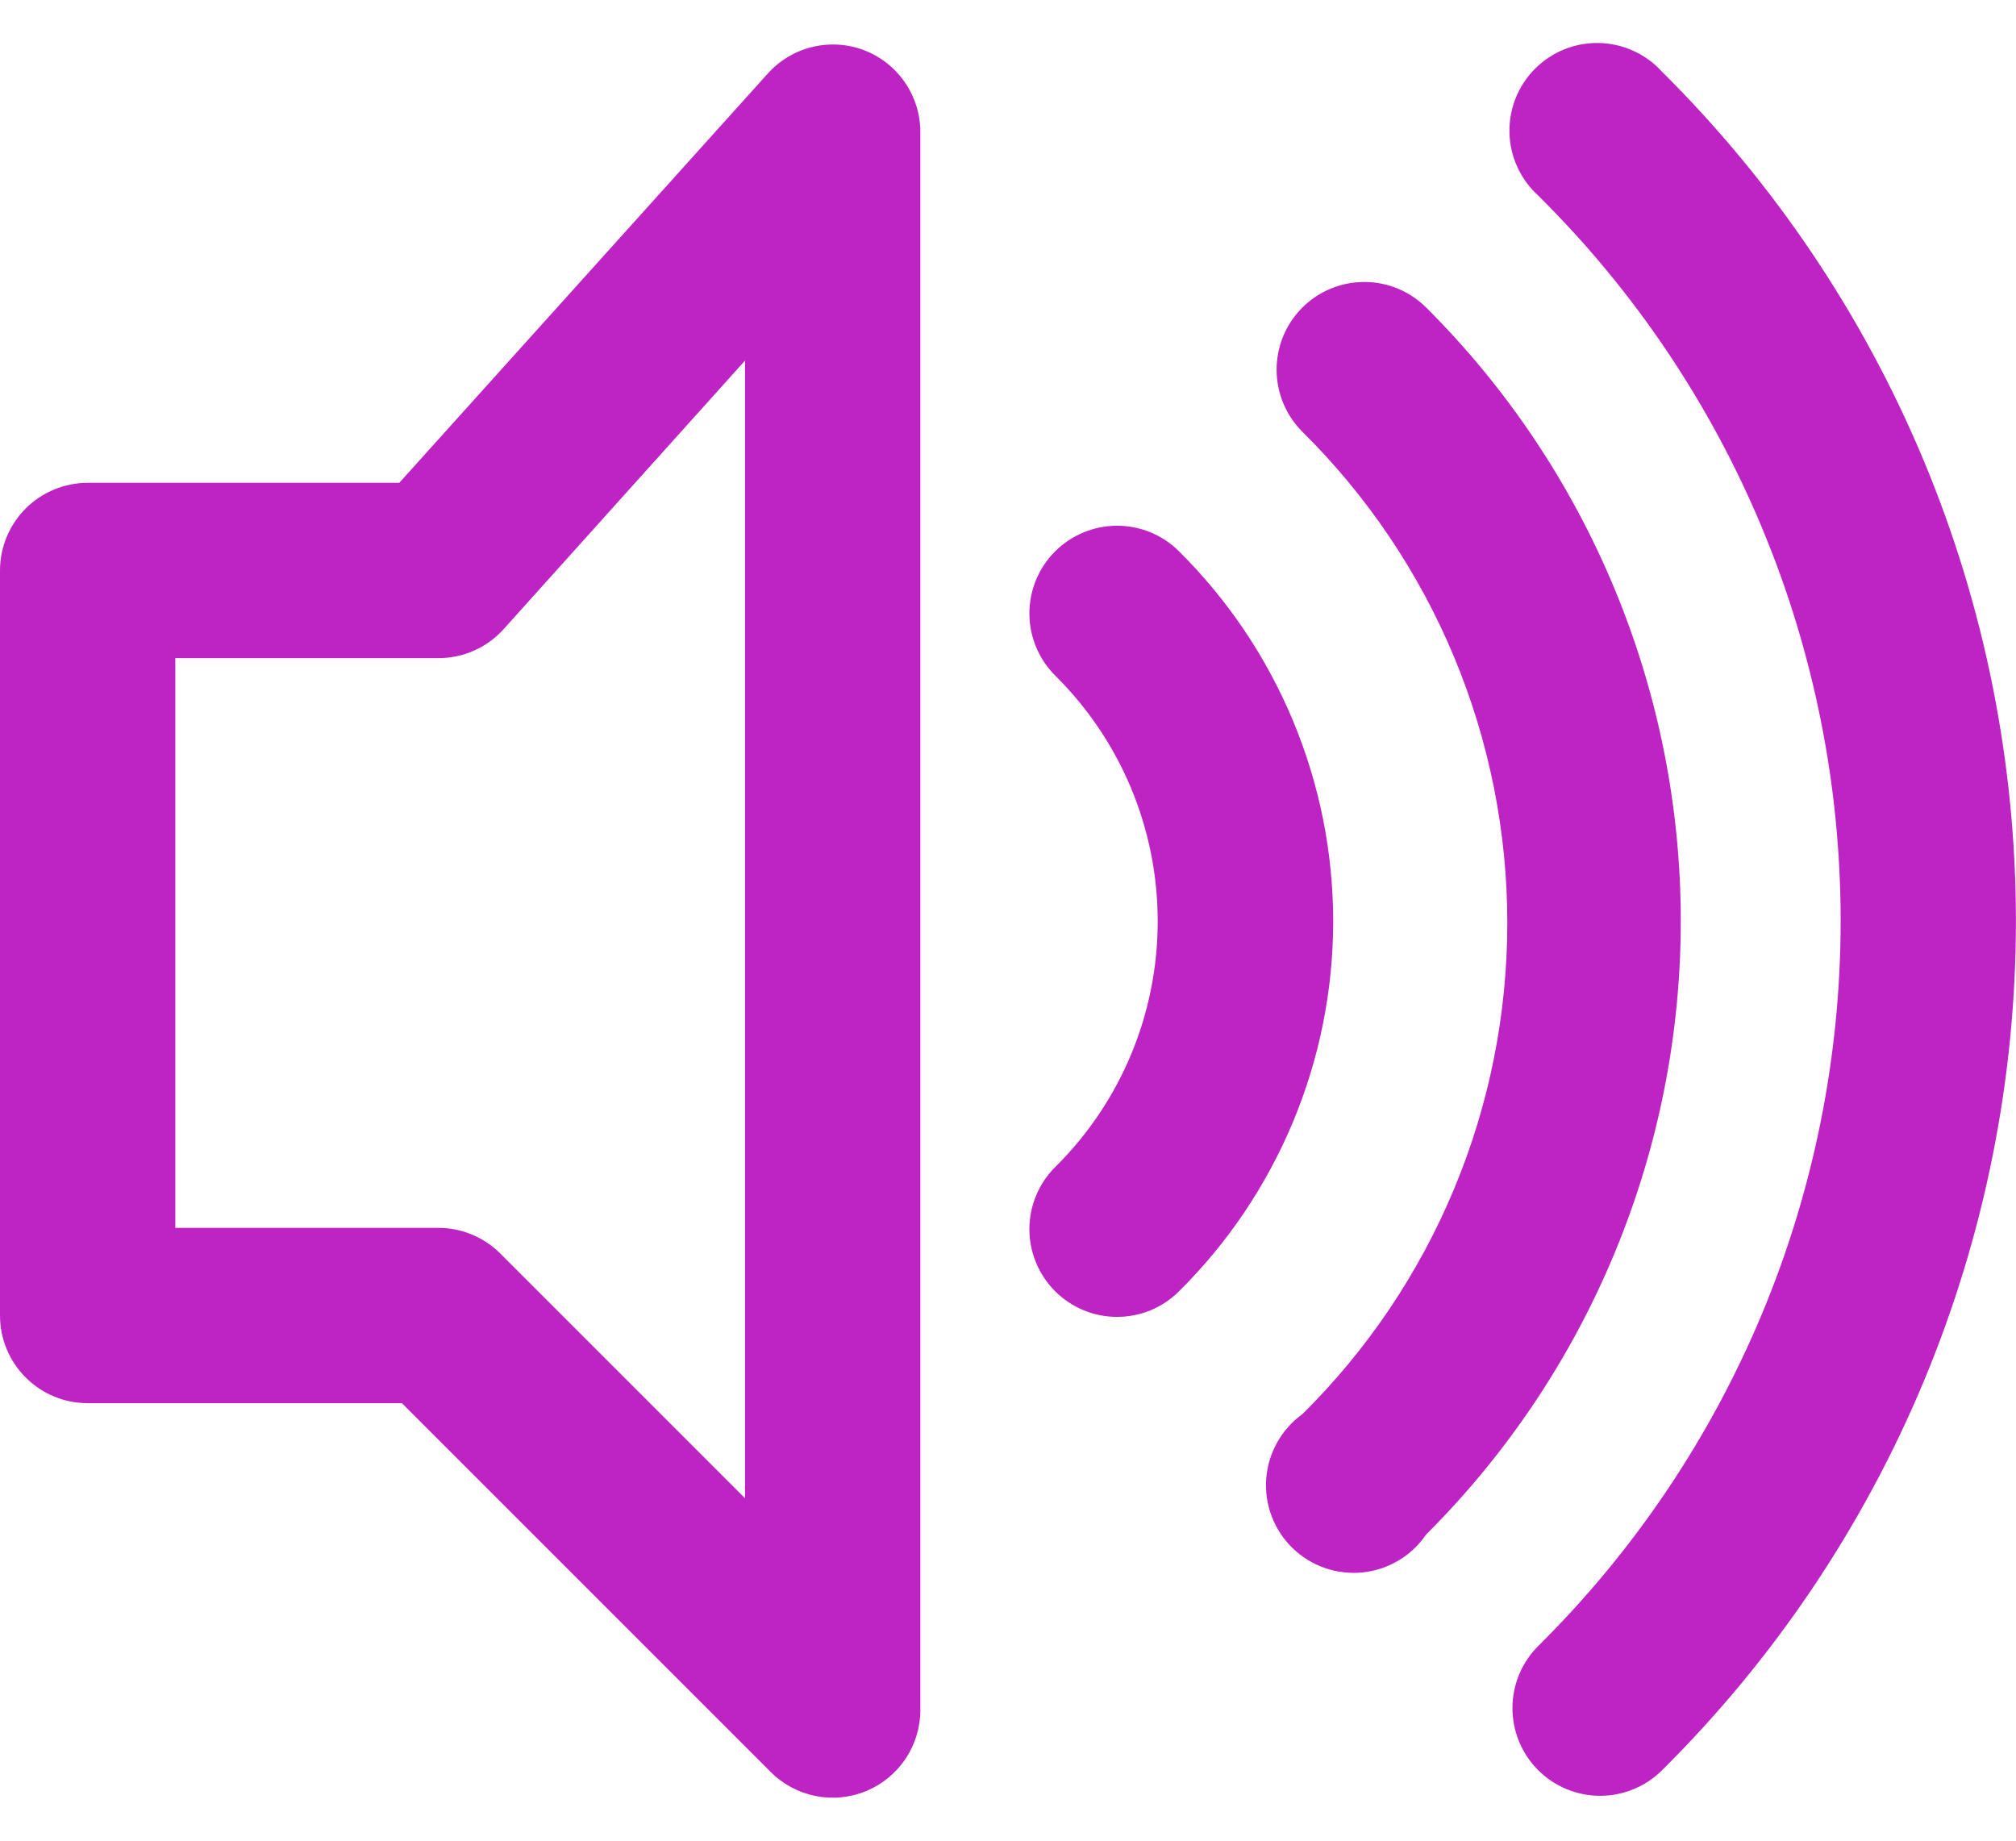
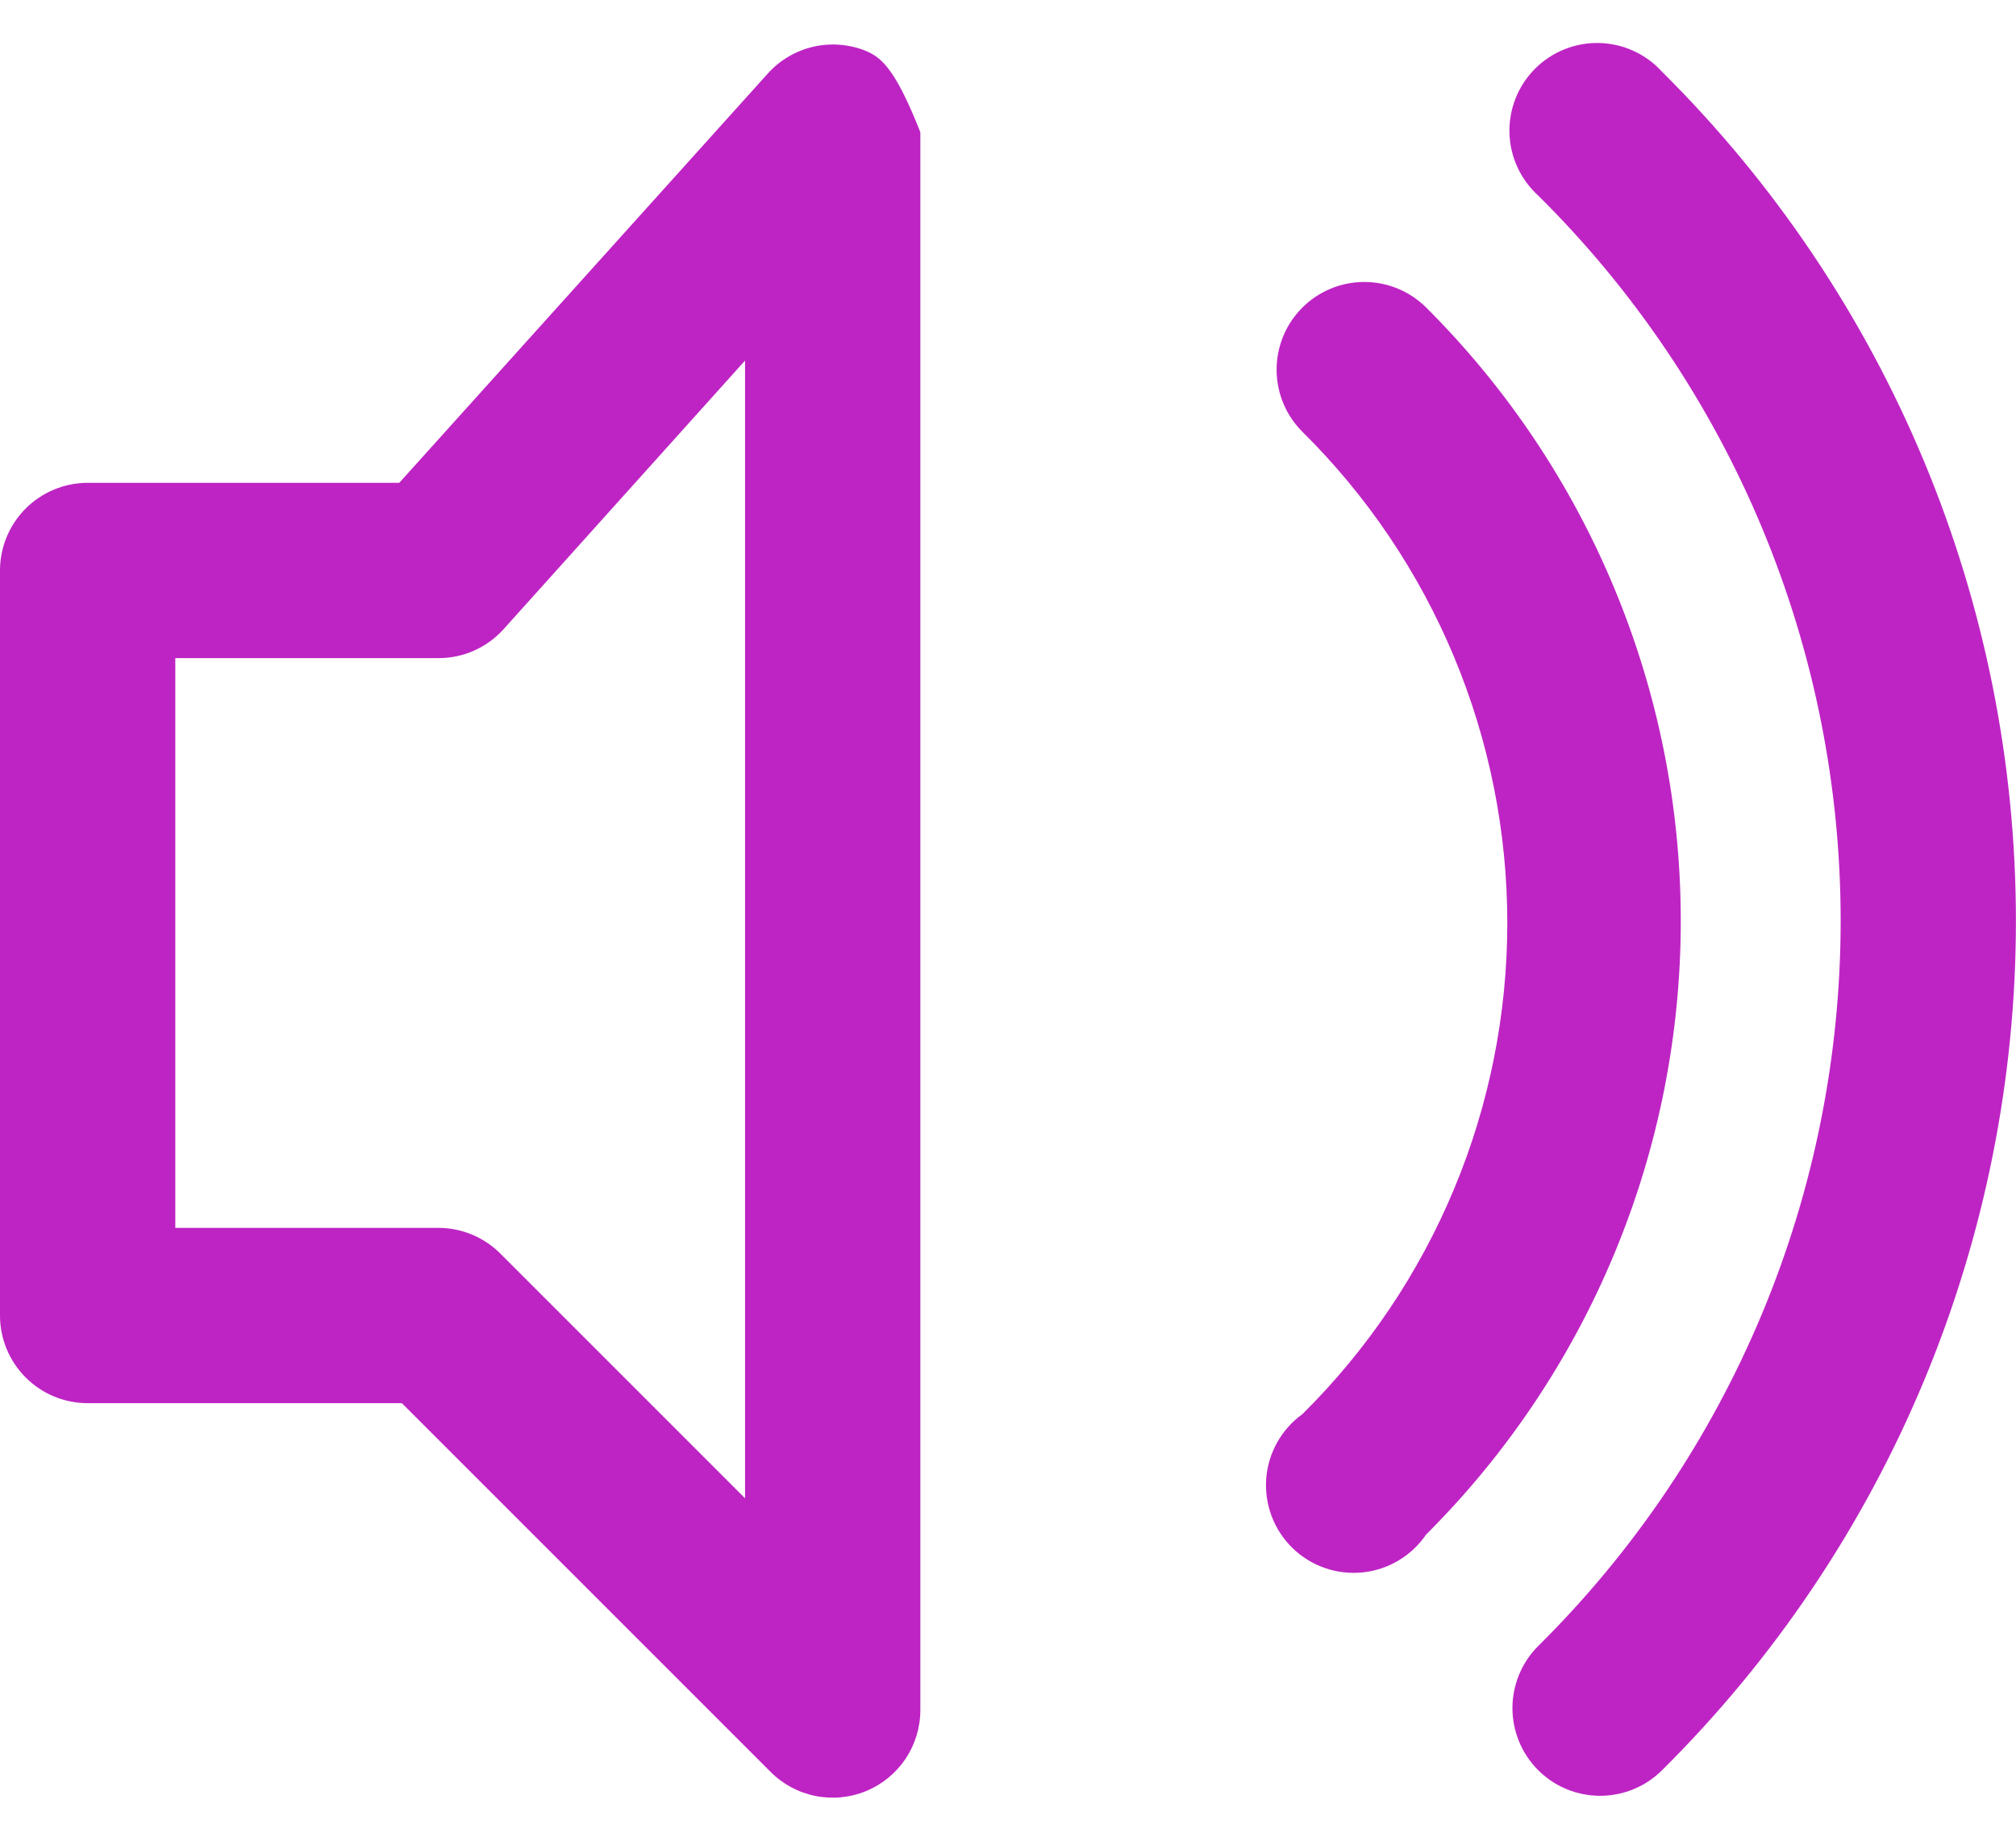
<svg xmlns="http://www.w3.org/2000/svg" width="46" height="42" viewBox="0 0 46 42" fill="none">
-   <path d="M19.72 1.147C19.343 1.003 18.93 0.977 18.538 1.071C18.145 1.166 17.79 1.377 17.52 1.677L9.11 11.017H2C1.47 11.017 0.961 11.228 0.586 11.603C0.211 11.978 0 12.487 0 13.017V30.017C0 30.548 0.211 31.056 0.586 31.431C0.961 31.807 1.47 32.017 2 32.017H9.17L17.58 40.427C17.859 40.709 18.216 40.901 18.604 40.979C18.993 41.058 19.396 41.019 19.762 40.868C20.129 40.717 20.442 40.46 20.663 40.131C20.883 39.801 21 39.414 21 39.017V3.017C21.001 2.613 20.879 2.217 20.65 1.884C20.422 1.55 20.098 1.293 19.72 1.147ZM17 34.187L11.41 28.597C11.035 28.225 10.528 28.017 10 28.017H4V15.017H10C10.281 15.018 10.559 14.96 10.815 14.846C11.072 14.732 11.302 14.566 11.49 14.357L17 8.227V34.227V34.187Z" fill="#BE24C4" />
+   <path d="M19.72 1.147C19.343 1.003 18.93 0.977 18.538 1.071C18.145 1.166 17.79 1.377 17.52 1.677L9.11 11.017H2C1.47 11.017 0.961 11.228 0.586 11.603C0.211 11.978 0 12.487 0 13.017V30.017C0 30.548 0.211 31.056 0.586 31.431C0.961 31.807 1.47 32.017 2 32.017H9.17L17.58 40.427C17.859 40.709 18.216 40.901 18.604 40.979C18.993 41.058 19.396 41.019 19.762 40.868C20.129 40.717 20.442 40.46 20.663 40.131C20.883 39.801 21 39.414 21 39.017V3.017C20.422 1.55 20.098 1.293 19.72 1.147ZM17 34.187L11.41 28.597C11.035 28.225 10.528 28.017 10 28.017H4V15.017H10C10.281 15.018 10.559 14.96 10.815 14.846C11.072 14.732 11.302 14.566 11.49 14.357L17 8.227V34.227V34.187Z" fill="#BE24C4" />
  <path d="M32.54 7.015C32.353 6.83 32.132 6.683 31.889 6.583C31.646 6.484 31.386 6.433 31.123 6.434C30.86 6.435 30.6 6.487 30.358 6.589C30.115 6.69 29.895 6.838 29.71 7.025C29.525 7.211 29.378 7.432 29.278 7.675C29.179 7.919 29.128 8.179 29.129 8.442C29.131 8.973 29.343 9.481 29.72 9.855C31.201 11.321 32.376 13.066 33.178 14.989C33.98 16.913 34.393 18.976 34.393 21.06C34.393 23.143 33.98 25.207 33.178 27.13C32.376 29.053 31.201 30.798 29.72 32.265C29.483 32.435 29.286 32.656 29.143 32.91C29 33.165 28.914 33.448 28.892 33.739C28.87 34.031 28.913 34.323 29.016 34.596C29.119 34.87 29.281 35.117 29.49 35.321C29.7 35.525 29.951 35.681 30.227 35.777C30.502 35.873 30.796 35.908 31.087 35.879C31.377 35.85 31.658 35.757 31.909 35.608C32.16 35.459 32.375 35.256 32.54 35.015C34.382 33.178 35.843 30.996 36.84 28.594C37.838 26.191 38.351 23.616 38.351 21.015C38.351 18.414 37.838 15.838 36.84 13.436C35.843 11.033 34.382 8.851 32.54 7.015Z" fill="#BE24C4" />
  <path d="M37.921 1.635C37.739 1.434 37.518 1.273 37.271 1.161C37.025 1.048 36.758 0.987 36.487 0.981C36.216 0.975 35.947 1.024 35.696 1.125C35.444 1.226 35.216 1.377 35.025 1.569C34.834 1.761 34.683 1.989 34.583 2.241C34.483 2.493 34.435 2.762 34.442 3.033C34.449 3.304 34.511 3.571 34.625 3.817C34.738 4.063 34.9 4.283 35.101 4.465C37.287 6.63 39.022 9.207 40.206 12.047C41.39 14.887 41.999 17.933 41.999 21.01C41.999 24.087 41.39 27.133 40.206 29.973C39.022 32.812 37.287 35.389 35.101 37.555C34.915 37.74 34.766 37.96 34.665 38.203C34.564 38.445 34.511 38.705 34.51 38.968C34.509 39.231 34.56 39.491 34.66 39.734C34.759 39.977 34.906 40.198 35.091 40.385C35.276 40.571 35.496 40.72 35.739 40.821C35.981 40.922 36.241 40.975 36.504 40.976C36.767 40.977 37.027 40.926 37.27 40.826C37.514 40.727 37.735 40.58 37.921 40.395C40.48 37.858 42.511 34.839 43.898 31.513C45.284 28.186 45.998 24.619 45.998 21.015C45.998 17.411 45.284 13.843 43.898 10.517C42.511 7.191 40.48 4.172 37.921 1.635Z" fill="#BE24C4" />
-   <path d="M26.899 12.577C26.523 12.203 26.013 11.994 25.482 11.996C24.952 11.998 24.443 12.211 24.069 12.587C23.695 12.964 23.486 13.474 23.488 14.004C23.49 14.535 23.703 15.043 24.079 15.417C24.82 16.151 25.408 17.024 25.809 17.986C26.21 18.948 26.416 19.98 26.416 21.022C26.416 22.064 26.21 23.096 25.809 24.059C25.408 25.021 24.82 25.894 24.079 26.627C23.893 26.812 23.745 27.032 23.643 27.275C23.542 27.517 23.489 27.777 23.488 28.04C23.487 28.303 23.538 28.563 23.638 28.806C23.738 29.05 23.884 29.271 24.069 29.457C24.255 29.644 24.475 29.792 24.717 29.893C24.959 29.995 25.22 30.047 25.482 30.048C25.745 30.049 26.006 29.998 26.249 29.899C26.492 29.799 26.713 29.652 26.899 29.467C28.015 28.362 28.9 27.046 29.504 25.597C30.108 24.147 30.42 22.593 30.42 21.022C30.42 19.452 30.108 17.897 29.504 16.448C28.9 14.998 28.015 13.683 26.899 12.577Z" fill="#BE24C4" />
</svg>